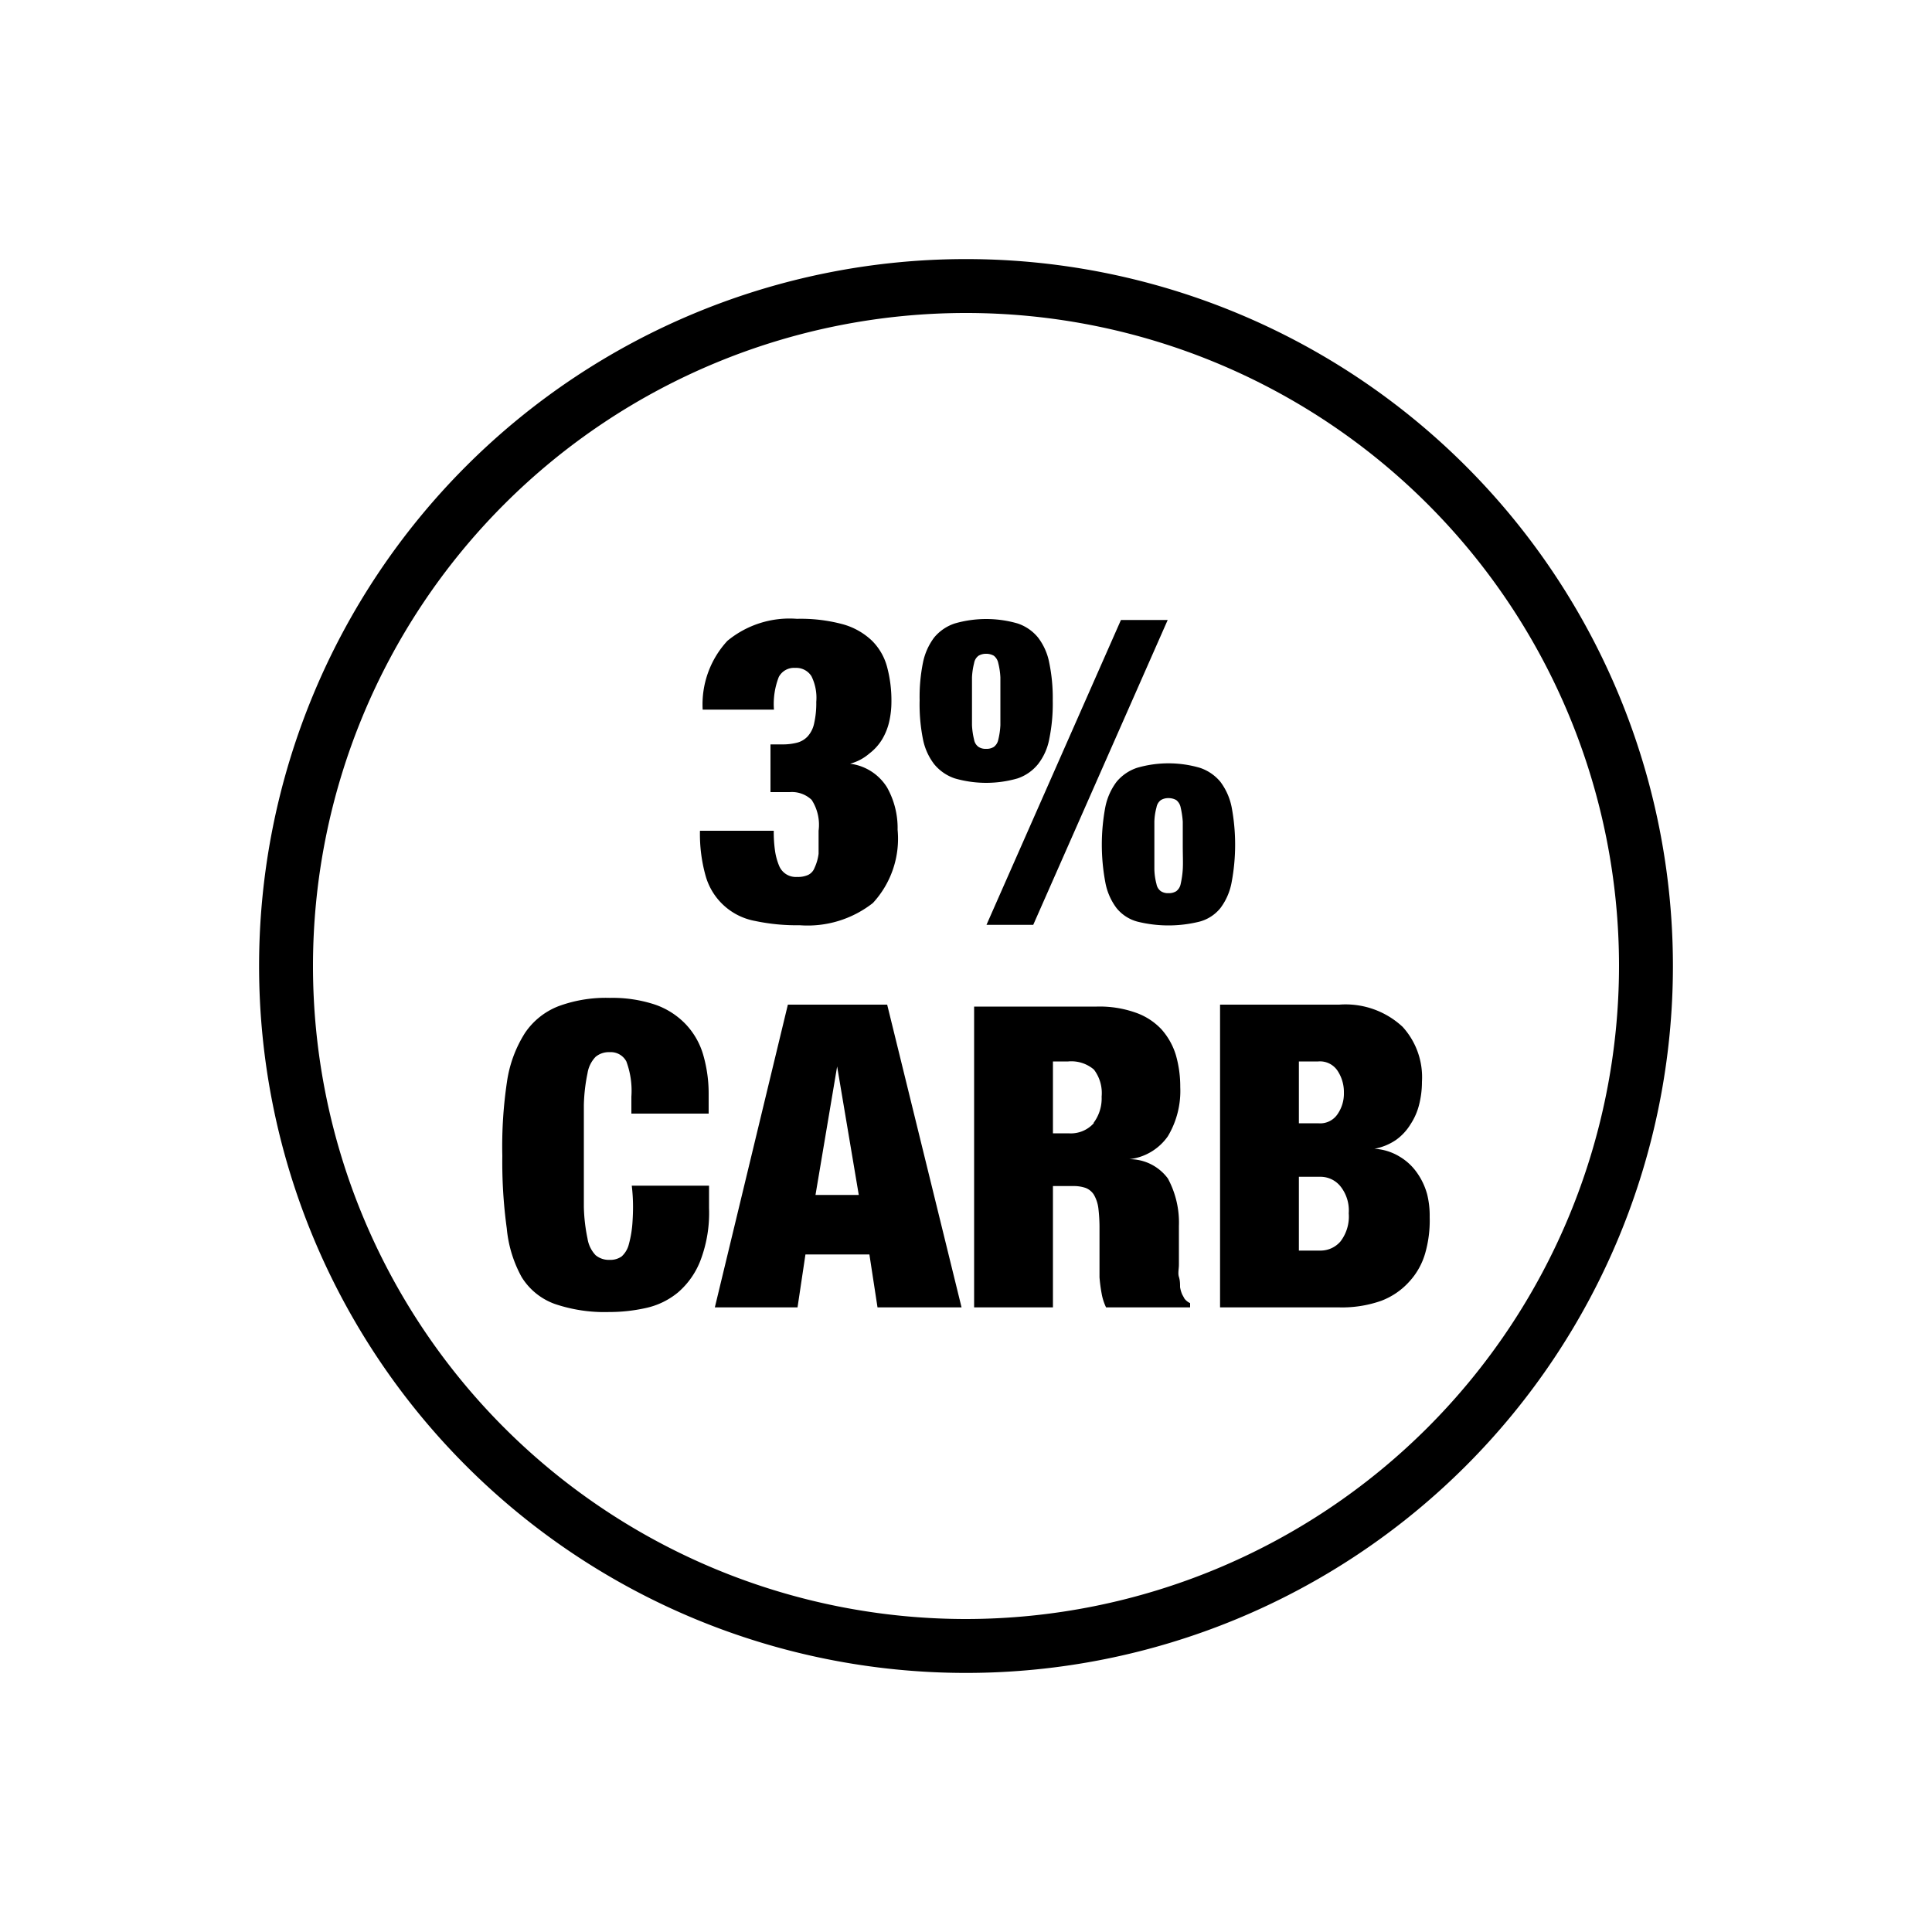
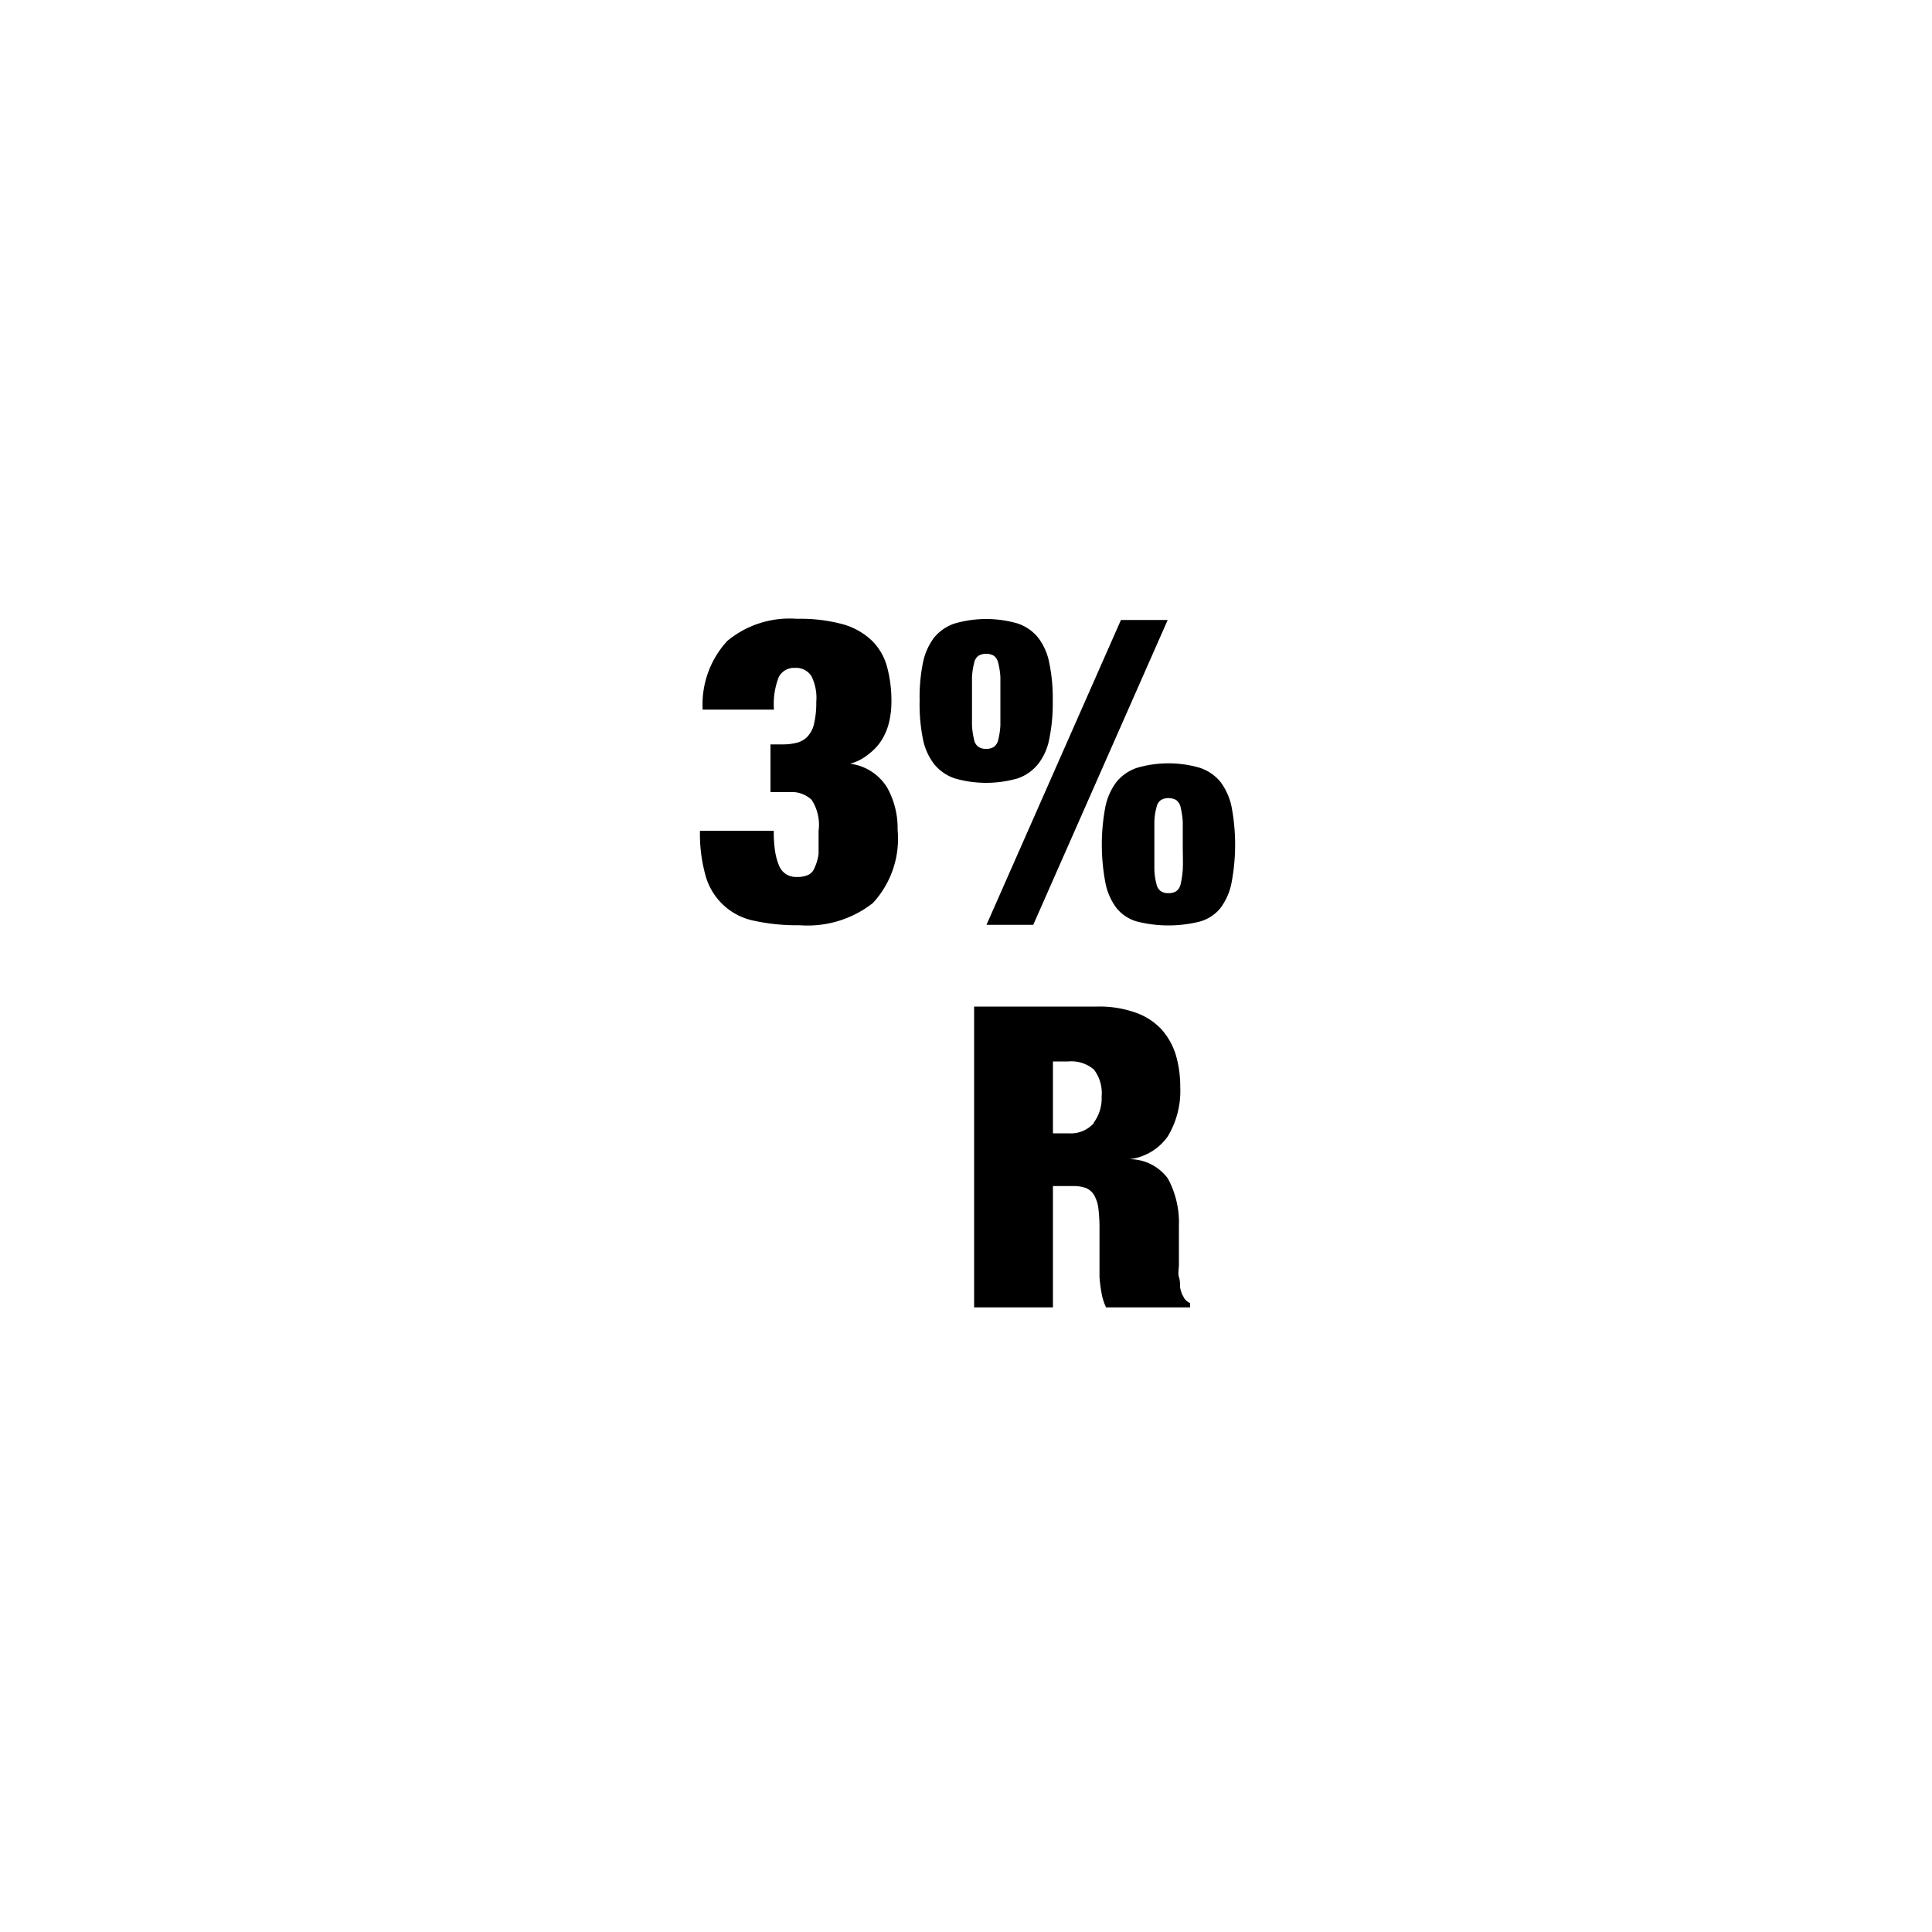
<svg xmlns="http://www.w3.org/2000/svg" viewBox="0 0 100 100" data-sanitized-data-name="Layer 1" data-name="Layer 1" id="Layer_1">
  <path d="M42.16,44.92a.66.66,0,0,1-.34.37,1.29,1.29,0,0,1-.57.1.93.93,0,0,1-.92-.57,3.22,3.22,0,0,1-.21-.75A6.71,6.71,0,0,1,40.05,43H36.23a8,8,0,0,0,.3,2.36,3.27,3.27,0,0,0,2.56,2.31,10.37,10.37,0,0,0,2.3.22,5.47,5.47,0,0,0,3.79-1.15,4.9,4.9,0,0,0,1.28-3.79,4.3,4.3,0,0,0-.55-2.2A2.64,2.64,0,0,0,44,39.53v0A2.51,2.51,0,0,0,45,39a2.64,2.64,0,0,0,.67-.75,3.15,3.15,0,0,0,.36-.92,4.64,4.64,0,0,0,.11-1,6.73,6.73,0,0,0-.23-1.83,3,3,0,0,0-.79-1.35,3.57,3.57,0,0,0-1.5-.84,8.36,8.36,0,0,0-2.37-.28,5.05,5.05,0,0,0-3.6,1.14,4.84,4.84,0,0,0-1.28,3.56h3.69a3.85,3.85,0,0,1,.25-1.69.89.89,0,0,1,.85-.47A.93.93,0,0,1,42,35a2.51,2.51,0,0,1,.25,1.33,4.7,4.7,0,0,1-.11,1.11,1.45,1.45,0,0,1-.33.67,1.15,1.15,0,0,1-.55.33,3,3,0,0,1-.79.09h-.59V41h1a1.48,1.48,0,0,1,1.13.4A2.37,2.37,0,0,1,42.37,43c0,.48,0,.88,0,1.19A2.45,2.45,0,0,1,42.16,44.92Z" />
-   <path d="M52.67,40.29a2.32,2.32,0,0,0,1.06-.74,3,3,0,0,0,.58-1.3,9.12,9.12,0,0,0,.18-2,9,9,0,0,0-.18-1.94,3.1,3.1,0,0,0-.58-1.31,2.3,2.3,0,0,0-1.06-.73,5.86,5.86,0,0,0-3.25,0,2.33,2.33,0,0,0-1.07.73,3.23,3.23,0,0,0-.58,1.31,9,9,0,0,0-.17,1.94,9.18,9.18,0,0,0,.17,2,3.12,3.12,0,0,0,.58,1.3,2.35,2.35,0,0,0,1.07.74,5.86,5.86,0,0,0,3.25,0Zm-2.25-2a3.89,3.89,0,0,1-.11-.76c0-.32,0-.73,0-1.23s0-.92,0-1.24a3.77,3.77,0,0,1,.11-.74.59.59,0,0,1,.23-.38.75.75,0,0,1,.39-.1.79.79,0,0,1,.4.1.64.64,0,0,1,.23.38,3.77,3.77,0,0,1,.11.74c0,.32,0,.73,0,1.24s0,.91,0,1.23a3.89,3.89,0,0,1-.11.76.61.61,0,0,1-.23.37.7.7,0,0,1-.4.1.67.67,0,0,1-.39-.1A.57.57,0,0,1,50.42,38.29Z" />
+   <path d="M52.67,40.29a2.32,2.32,0,0,0,1.06-.74,3,3,0,0,0,.58-1.3,9.12,9.12,0,0,0,.18-2,9,9,0,0,0-.18-1.94,3.1,3.1,0,0,0-.58-1.31,2.3,2.3,0,0,0-1.06-.73,5.86,5.86,0,0,0-3.25,0,2.33,2.33,0,0,0-1.07.73,3.23,3.23,0,0,0-.58,1.31,9,9,0,0,0-.17,1.94,9.18,9.18,0,0,0,.17,2,3.12,3.12,0,0,0,.58,1.3,2.35,2.35,0,0,0,1.07.74,5.86,5.86,0,0,0,3.25,0m-2.25-2a3.89,3.89,0,0,1-.11-.76c0-.32,0-.73,0-1.23s0-.92,0-1.24a3.77,3.77,0,0,1,.11-.74.59.59,0,0,1,.23-.38.75.75,0,0,1,.39-.1.79.79,0,0,1,.4.1.64.64,0,0,1,.23.38,3.77,3.77,0,0,1,.11.74c0,.32,0,.73,0,1.24s0,.91,0,1.23a3.89,3.89,0,0,1-.11.76.61.61,0,0,1-.23.37.7.7,0,0,1-.4.1.67.67,0,0,1-.39-.1A.57.57,0,0,1,50.42,38.29Z" />
  <polygon points="53.48 47.87 60.44 32.09 58.02 32.09 51.06 47.87 53.48 47.87" />
  <path d="M63.75,45.66a10.54,10.54,0,0,0,0-3.88,3.23,3.23,0,0,0-.58-1.31,2.33,2.33,0,0,0-1.07-.73,5.82,5.82,0,0,0-3.24,0,2.33,2.33,0,0,0-1.07.73,3.23,3.23,0,0,0-.58,1.31,10.54,10.54,0,0,0,0,3.88A3.16,3.16,0,0,0,57.79,47a2.08,2.08,0,0,0,1.07.7,6.66,6.66,0,0,0,3.24,0,2.08,2.08,0,0,0,1.07-.7A3.16,3.16,0,0,0,63.75,45.66ZM61.22,45a4.85,4.85,0,0,1-.11.76.61.61,0,0,1-.23.37.72.72,0,0,1-.4.1.67.67,0,0,1-.39-.1.57.57,0,0,1-.23-.37,3.25,3.25,0,0,1-.11-.76c0-.32,0-.73,0-1.23s0-.92,0-1.24a3.14,3.14,0,0,1,.11-.74.59.59,0,0,1,.23-.38.75.75,0,0,1,.39-.1.82.82,0,0,1,.4.1.64.64,0,0,1,.23.38,4.73,4.73,0,0,1,.11.74c0,.32,0,.73,0,1.24S61.24,44.63,61.22,45Z" />
-   <path d="M32.74,63.22a5.68,5.68,0,0,1-.19,1.18,1.27,1.27,0,0,1-.37.63,1,1,0,0,1-.62.18,1.07,1.07,0,0,1-.73-.24,1.61,1.61,0,0,1-.42-.86,8.94,8.94,0,0,1-.19-1.65c0-.7,0-1.57,0-2.63s0-1.92,0-2.62a9.06,9.06,0,0,1,.19-1.66,1.57,1.57,0,0,1,.42-.85,1.07,1.07,0,0,1,.73-.24.91.91,0,0,1,.86.48,4.36,4.36,0,0,1,.26,1.82v.88h4v-1a7.22,7.22,0,0,0-.27-2A3.87,3.87,0,0,0,35.48,53a4,4,0,0,0-1.57-1,7,7,0,0,0-2.35-.35,7.07,7.07,0,0,0-2.65.43,3.71,3.71,0,0,0-1.74,1.39A6.43,6.43,0,0,0,26.24,56,22.62,22.62,0,0,0,26,59.83a25.15,25.15,0,0,0,.23,3.75A6.44,6.44,0,0,0,27,66.1a3.35,3.35,0,0,0,1.71,1.39,8,8,0,0,0,2.81.42,8.69,8.69,0,0,0,1.92-.21,3.91,3.91,0,0,0,1.66-.81,4.15,4.15,0,0,0,1.16-1.66,6.93,6.93,0,0,0,.44-2.7V61.37h-4C32.79,62.12,32.77,62.74,32.74,63.22Z" />
-   <path d="M40.78,52,37,67.67h4.28l.41-2.74H45l.42,2.74h4.35L45.92,52Zm1.43,9.85,1.12-6.65h0l1.12,6.65Z" />
  <path d="M61.19,67a1.61,1.61,0,0,1-.11-.38c0-.16,0-.34-.06-.53s0-.41,0-.63v-2A4.8,4.8,0,0,0,60.45,61a2.46,2.46,0,0,0-2-1v0a2.82,2.82,0,0,0,2-1.19,4.57,4.57,0,0,0,.64-2.54,5.91,5.91,0,0,0-.23-1.67,3.56,3.56,0,0,0-.75-1.33,3.34,3.34,0,0,0-1.34-.86,5.58,5.58,0,0,0-2-.31H50.42V67.67H54.5V61.39h1.08a1.87,1.87,0,0,1,.62.1.89.89,0,0,1,.42.35,1.86,1.86,0,0,1,.23.69,8.44,8.44,0,0,1,.06,1.1v1.05c0,.17,0,.37,0,.63s0,.52,0,.8a8,8,0,0,0,.11.84,2.77,2.77,0,0,0,.23.72h4.35v-.22a.79.79,0,0,1-.29-.23Zm-4.58-8.86a1.59,1.59,0,0,1-1.3.52H54.5V54.94h.79a1.8,1.8,0,0,1,1.33.42,2,2,0,0,1,.4,1.4A2.11,2.11,0,0,1,56.61,58.11Z" />
-   <path d="M73.87,61.82a3.52,3.52,0,0,0-.52-1.11,2.9,2.9,0,0,0-.9-.84,2.81,2.81,0,0,0-1.31-.41v0A2.91,2.91,0,0,0,72.26,59a2.76,2.76,0,0,0,.75-.81,3.29,3.29,0,0,0,.44-1,4.81,4.81,0,0,0,.15-1.2,3.87,3.87,0,0,0-1-2.84A4.33,4.33,0,0,0,69.32,52H63.15V67.67h6.17a6.1,6.1,0,0,0,2.17-.34,3.72,3.72,0,0,0,1.46-1,3.65,3.65,0,0,0,.82-1.47A6.15,6.15,0,0,0,74,63,4.59,4.59,0,0,0,73.87,61.82Zm-6.64-6.88h1a1.09,1.09,0,0,1,1,.48,2,2,0,0,1,.33,1.14,1.87,1.87,0,0,1-.33,1.11,1.08,1.08,0,0,1-1,.47h-1Zm2.15,9.32a1.36,1.36,0,0,1-1,.47H67.23V60.91h1.14a1.33,1.33,0,0,1,1,.48,2,2,0,0,1,.44,1.41A2.11,2.11,0,0,1,69.38,64.26Z" />
-   <path d="M50,13.41A36.59,36.59,0,1,0,86.59,50,36.59,36.59,0,0,0,50,13.41ZM50,83.8A33.8,33.8,0,1,1,83.8,50,33.83,33.83,0,0,1,50,83.8Z" />
</svg>